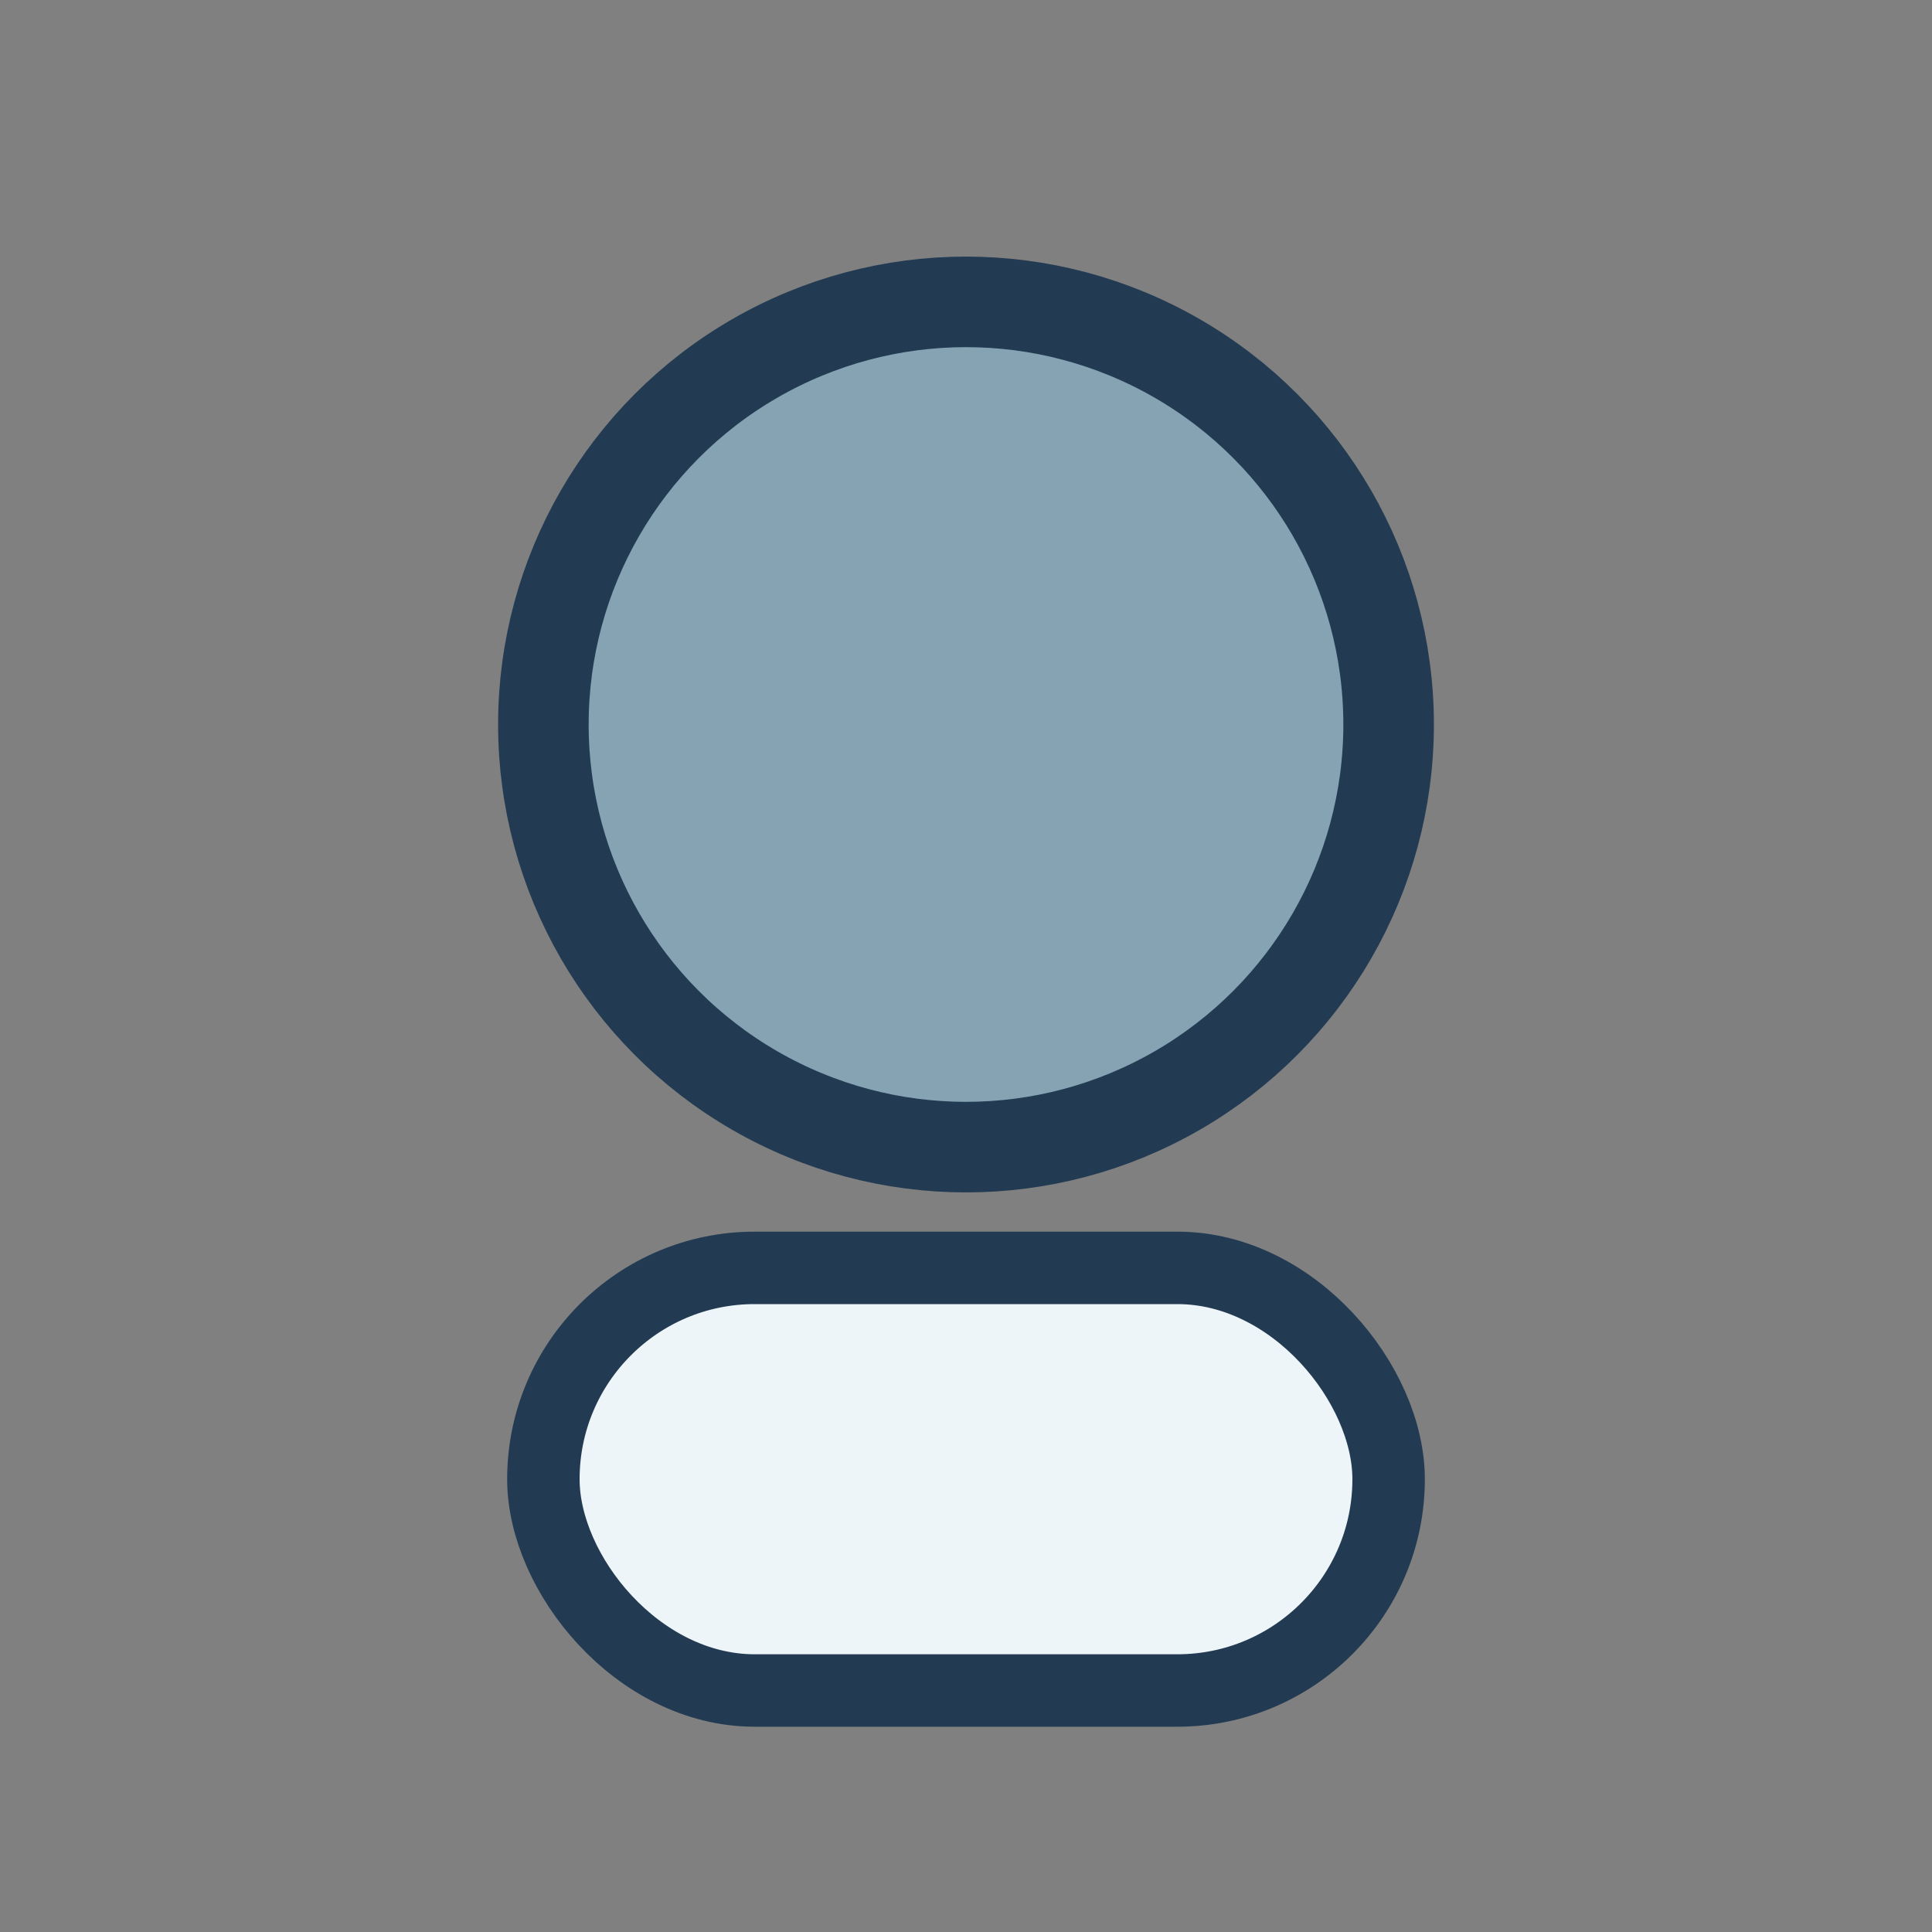
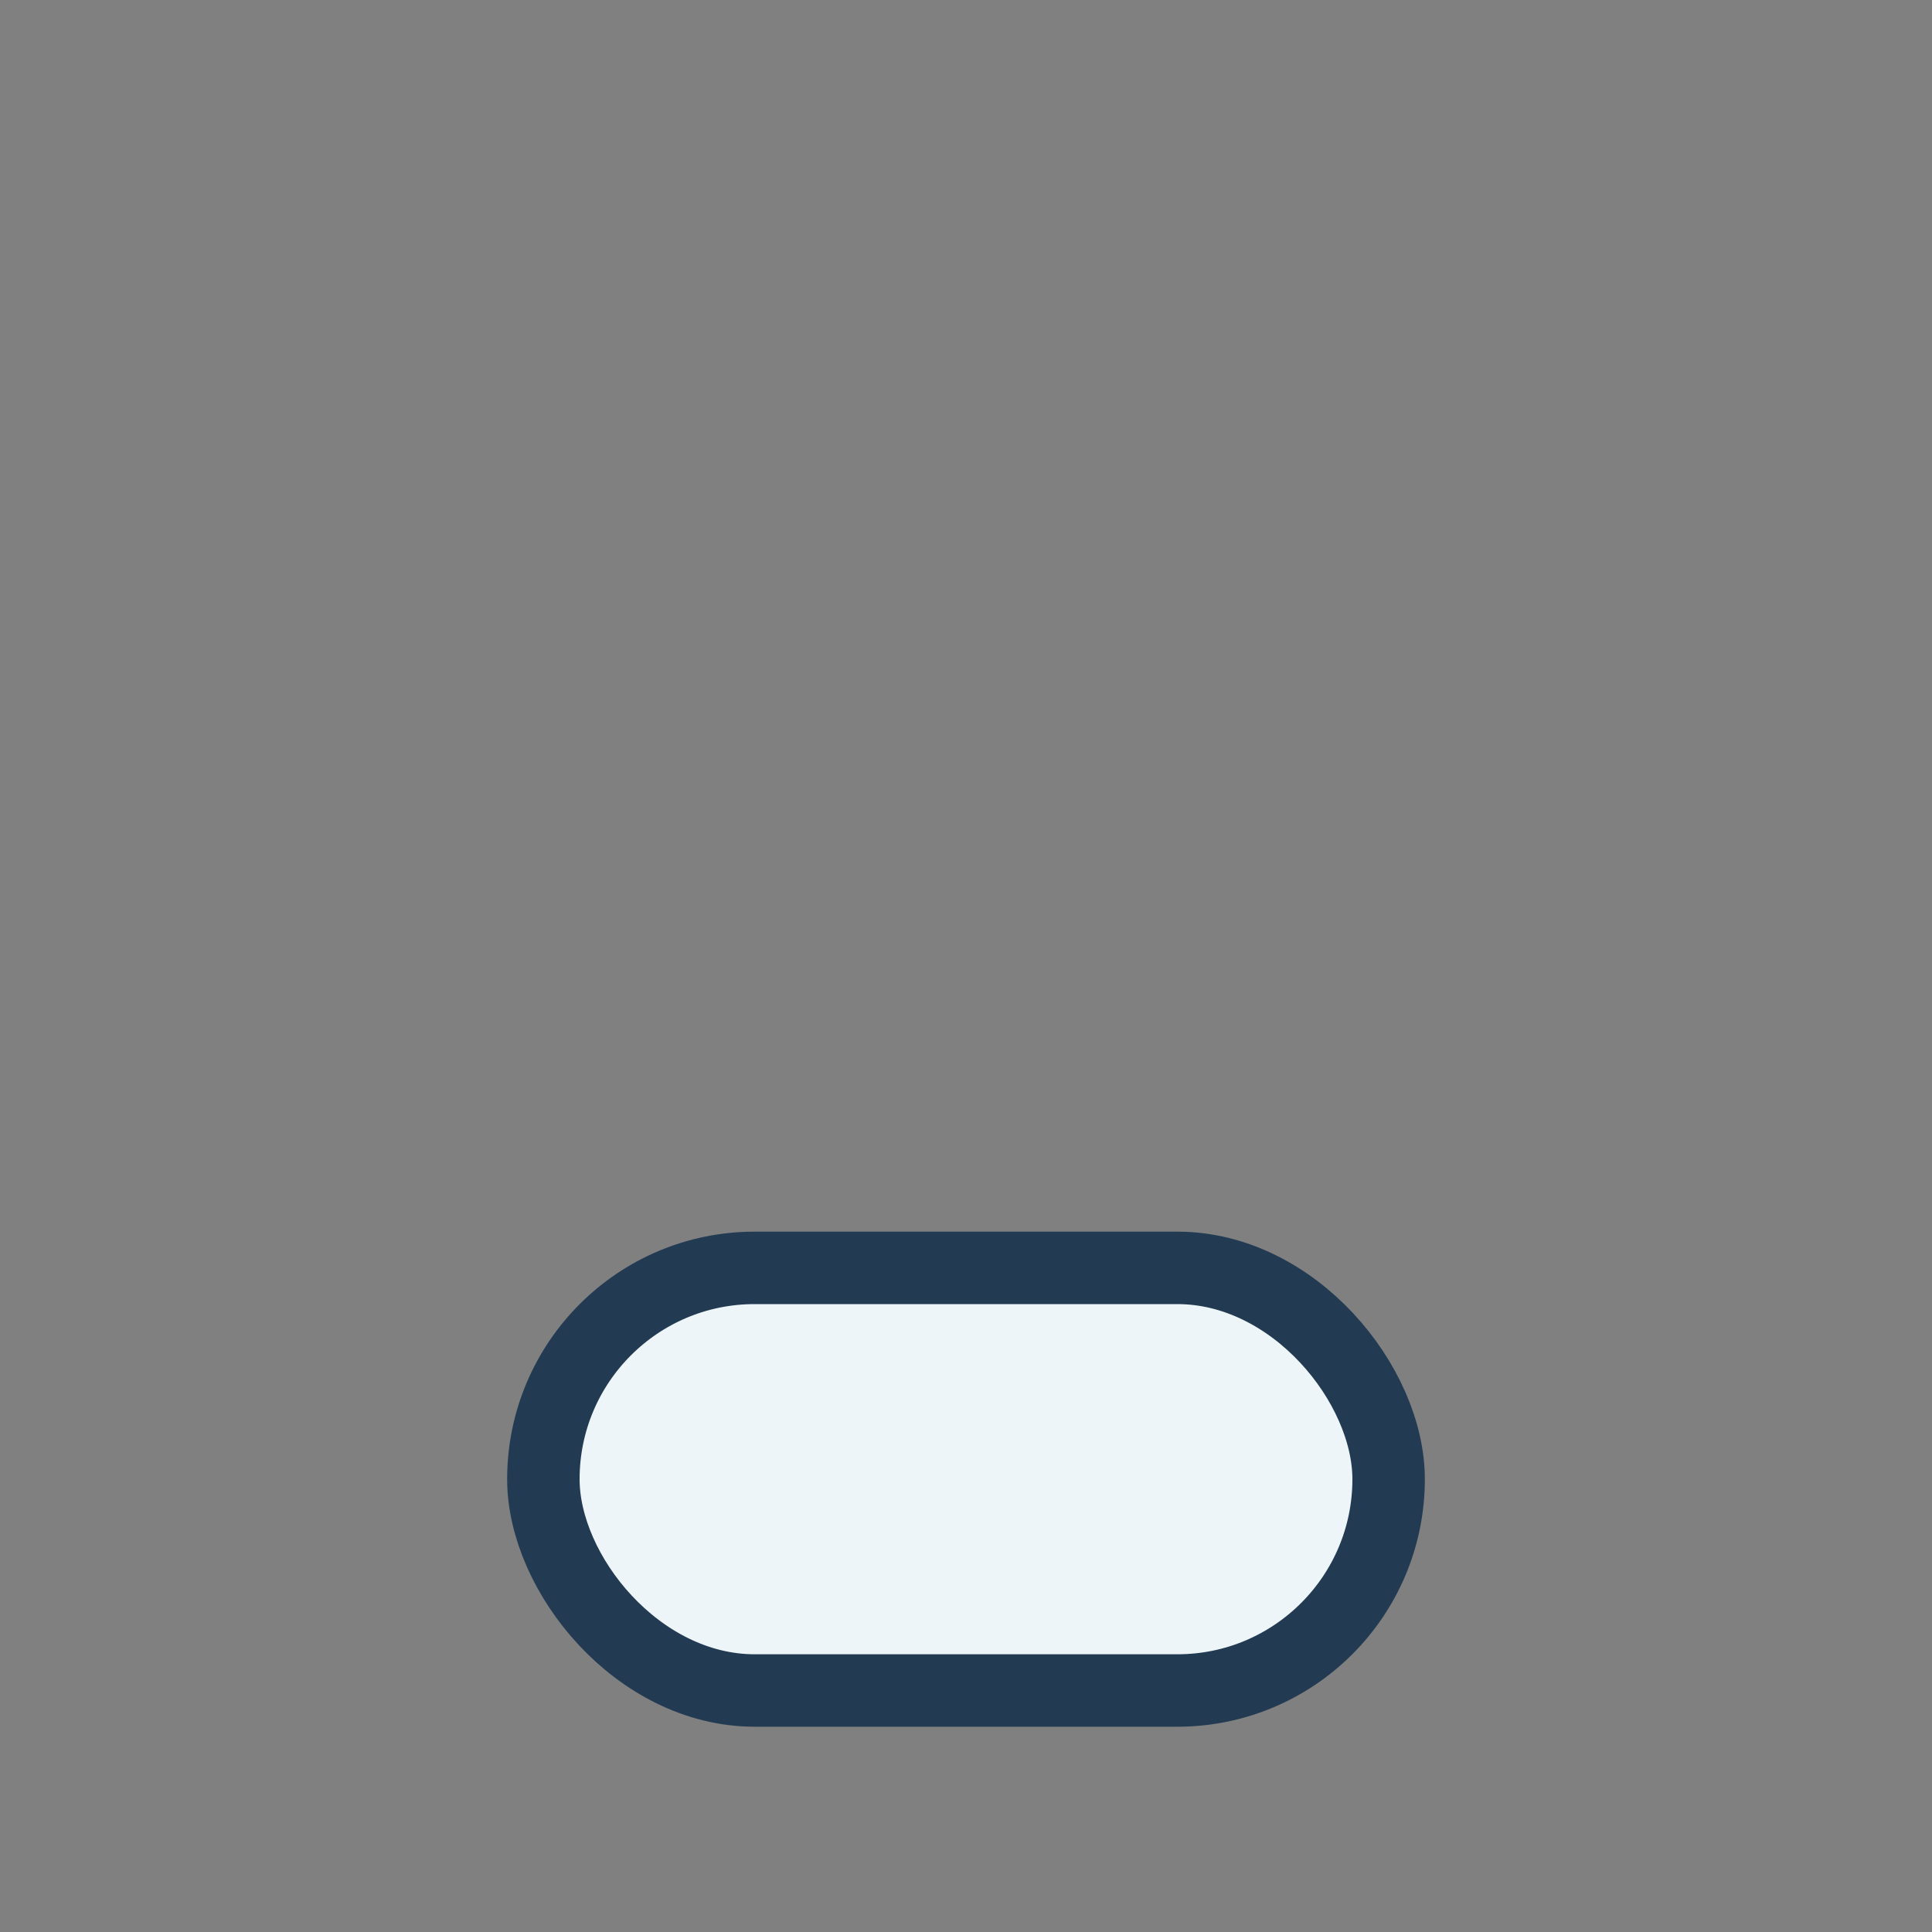
<svg xmlns="http://www.w3.org/2000/svg" width="32" height="32" viewBox="0 0 32 32">
  <rect x="0" y="0" width="32" height="32" fill="#808080" stroke="none" />
-   <circle cx="16" cy="12" r="7" fill="#85A3B2" stroke="#223B53" stroke-width="1.5" />
  <rect x="9" y="21" width="14" height="7" rx="3.5" fill="#EEF5F9" stroke="#223B53" stroke-width="1.2" />
</svg>